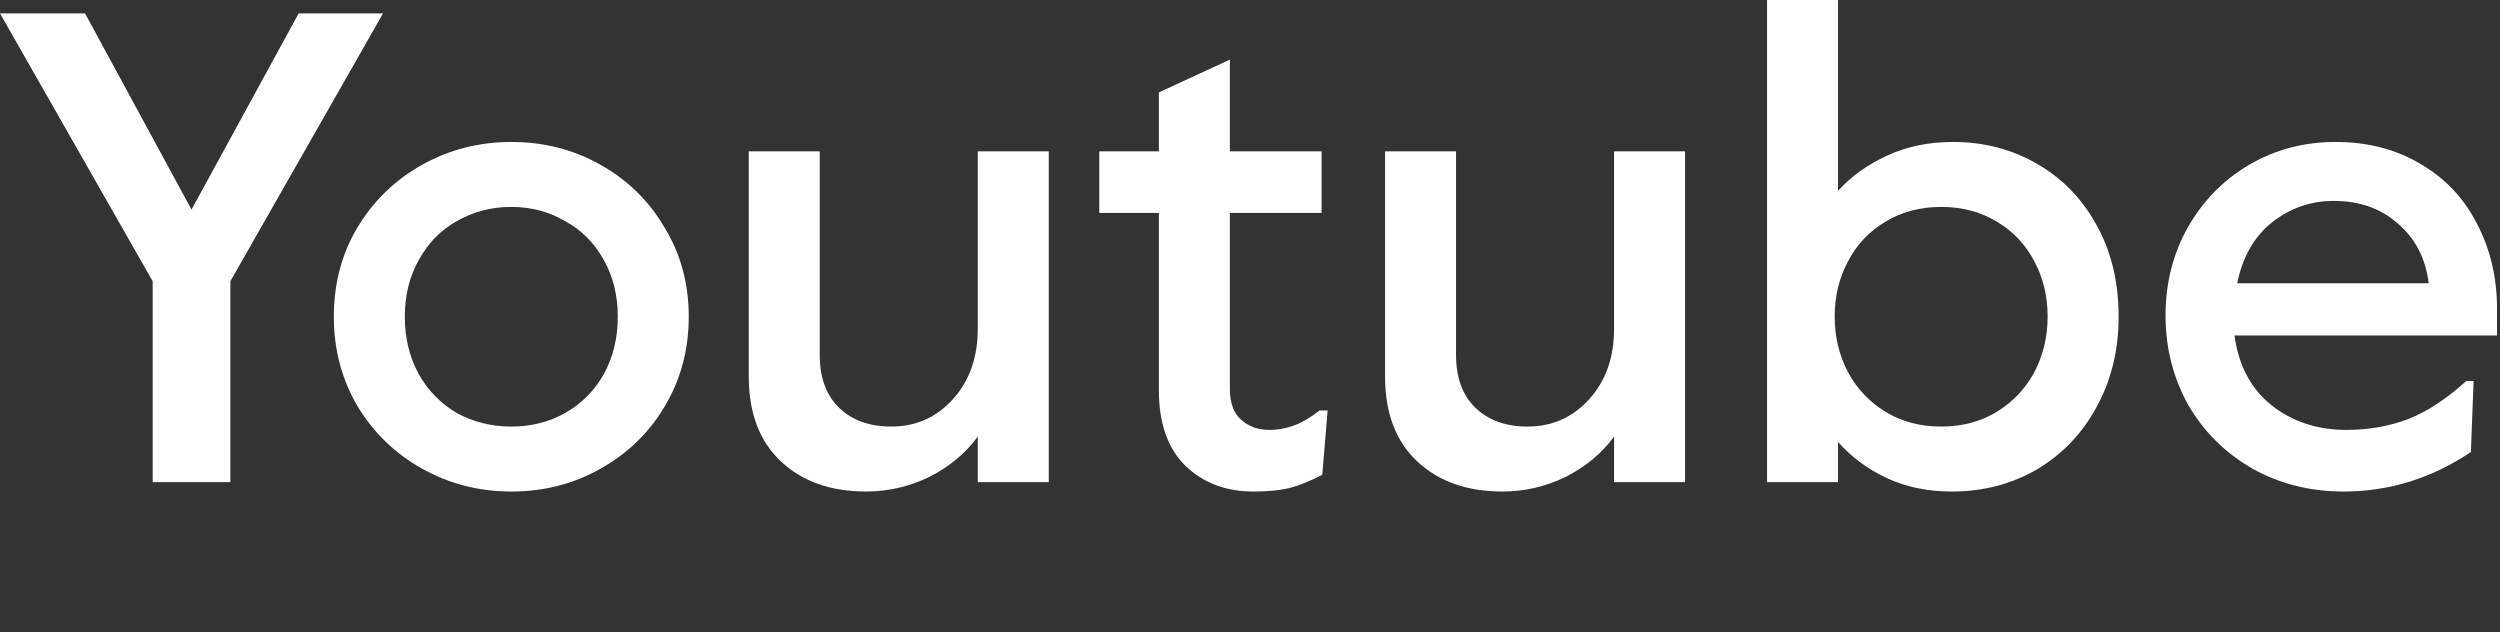
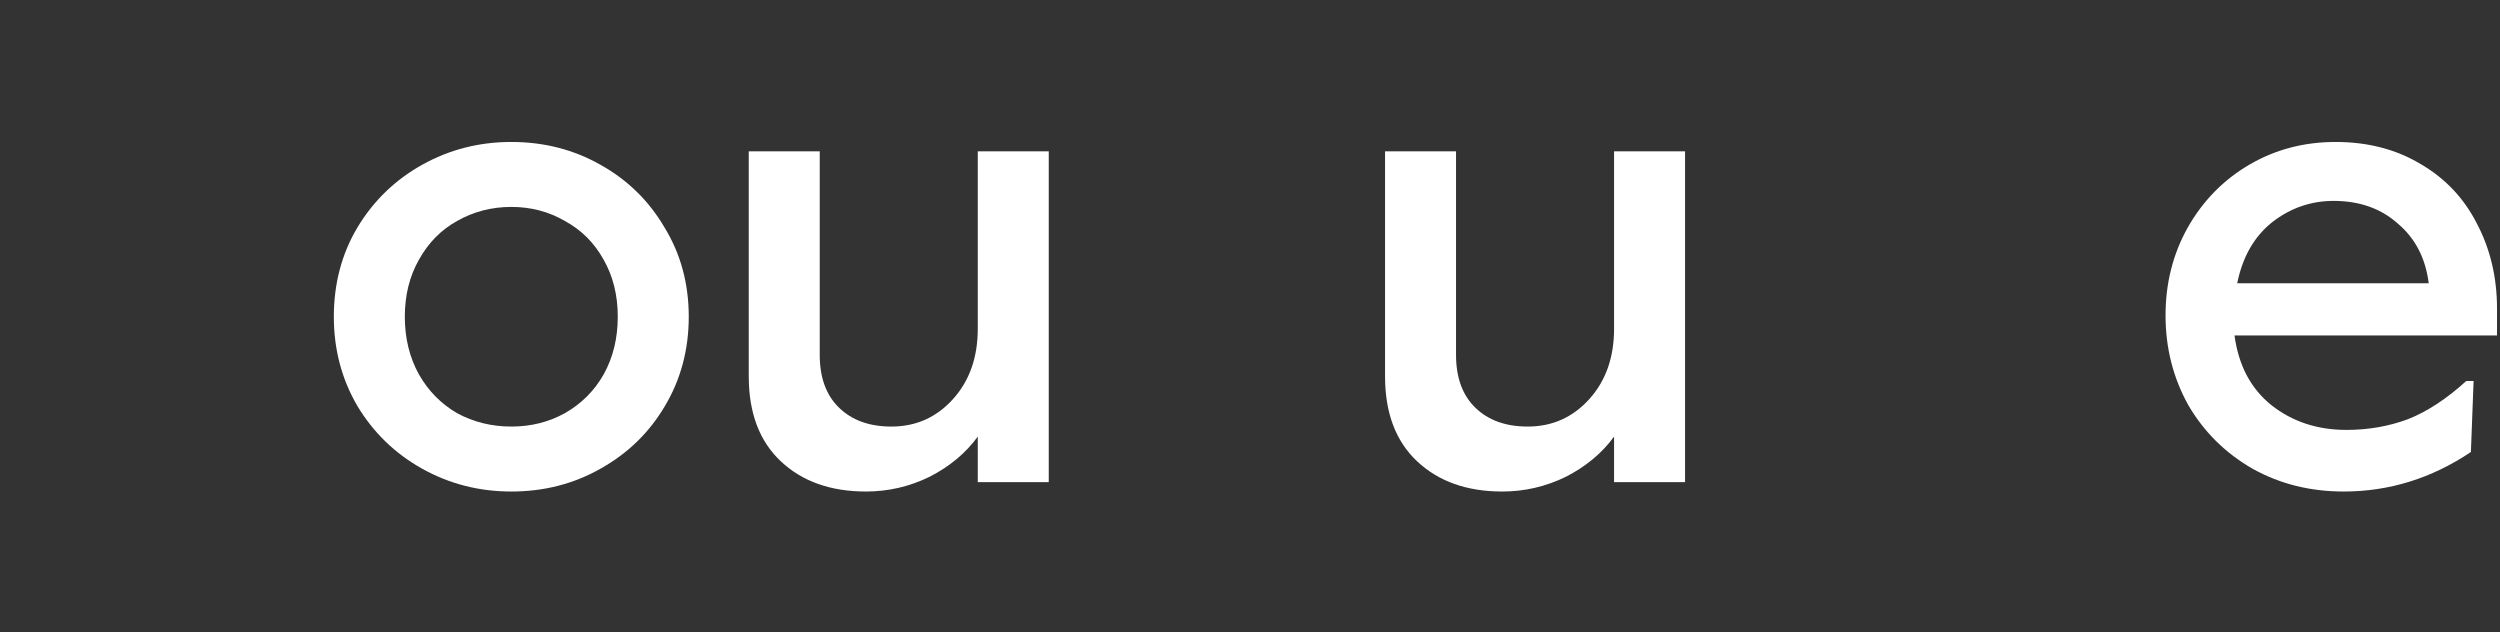
<svg xmlns="http://www.w3.org/2000/svg" width="336" height="85" viewBox="0 0 336 85" fill="none">
  <rect x="0" y="0" width="336" height="85" fill="#333333" stroke="none" />
-   <path d="M314.99 66.06C310.49 66.06 306.41 65.04 302.75 63C299.09 60.9 296.21 58.05 294.11 54.45C292.07 50.79 291.05 46.77 291.05 42.39C291.05 38.07 292.04 34.14 294.02 30.6C296.06 27 298.82 24.18 302.3 22.14C305.78 20.1 309.65 19.08 313.91 19.08C318.23 19.08 322.04 20.07 325.34 22.05C328.64 23.97 331.16 26.64 332.9 30.06C334.7 33.48 335.6 37.29 335.6 41.49V45.09H300.32C300.86 49.11 302.51 52.23 305.27 54.45C308.09 56.67 311.45 57.78 315.35 57.78C318.29 57.78 321.05 57.3 323.63 56.34C326.21 55.32 328.82 53.61 331.46 51.21H332.45L332.09 60.75C326.81 64.29 321.11 66.06 314.99 66.06ZM326.42 38.07C326 34.71 324.62 32.04 322.28 30.06C320 28.02 317.12 27 313.64 27C310.58 27 307.82 27.96 305.36 29.88C302.96 31.8 301.4 34.53 300.68 38.07H326.42Z" fill="white" />
-   <path d="M262.332 66.06C259.092 66.06 256.182 65.46 253.602 64.26C251.022 63.06 248.832 61.44 247.032 59.4V64.8H237.492V0H247.032V25.65C248.832 23.67 251.052 22.08 253.692 20.88C256.332 19.68 259.272 19.08 262.512 19.08C266.592 19.08 270.312 20.04 273.672 21.96C277.092 23.88 279.792 26.64 281.772 30.24C283.752 33.78 284.742 37.89 284.742 42.57C284.742 47.07 283.752 51.12 281.772 54.72C279.852 58.26 277.182 61.05 273.762 63.09C270.342 65.07 266.532 66.06 262.332 66.06ZM260.892 57.33C263.712 57.33 266.202 56.67 268.362 55.35C270.522 54.03 272.202 52.26 273.402 50.04C274.602 47.76 275.202 45.27 275.202 42.57C275.202 39.81 274.602 37.32 273.402 35.1C272.202 32.82 270.522 31.05 268.362 29.79C266.202 28.47 263.712 27.81 260.892 27.81C258.072 27.81 255.582 28.47 253.422 29.79C251.262 31.05 249.582 32.82 248.382 35.1C247.182 37.32 246.582 39.81 246.582 42.57C246.582 45.27 247.182 47.76 248.382 50.04C249.582 52.26 251.262 54.03 253.422 55.35C255.582 56.67 258.072 57.33 260.892 57.33Z" fill="white" />
+   <path d="M314.99 66.06C310.49 66.06 306.41 65.04 302.75 63C299.09 60.9 296.21 58.05 294.11 54.45C292.07 50.79 291.05 46.77 291.05 42.39C291.05 38.07 292.04 34.14 294.02 30.6C296.06 27 298.82 24.18 302.3 22.14C305.78 20.1 309.65 19.08 313.91 19.08C318.23 19.08 322.04 20.07 325.34 22.05C328.64 23.97 331.16 26.64 332.9 30.06C334.7 33.48 335.6 37.29 335.6 41.49V45.09H300.32C300.86 49.11 302.51 52.23 305.27 54.45C308.09 56.67 311.45 57.78 315.35 57.78C318.29 57.78 321.05 57.3 323.63 56.34C326.21 55.32 328.82 53.61 331.46 51.21H332.45L332.09 60.75C326.81 64.29 321.11 66.06 314.99 66.06M326.42 38.07C326 34.71 324.62 32.04 322.28 30.06C320 28.02 317.12 27 313.64 27C310.58 27 307.82 27.96 305.36 29.88C302.96 31.8 301.4 34.53 300.68 38.07H326.42Z" fill="white" />
  <path d="M201.901 66.06C197.161 66.06 193.351 64.71 190.471 62.01C187.591 59.31 186.151 55.5 186.151 50.58V20.34H195.691V47.7C195.691 50.76 196.561 53.13 198.301 54.81C200.041 56.49 202.381 57.33 205.321 57.33C208.621 57.33 211.381 56.1 213.601 53.64C215.821 51.18 216.931 48.03 216.931 44.19V20.34H226.471V64.8H216.931V58.68C215.311 60.9 213.151 62.7 210.451 64.08C207.751 65.4 204.901 66.06 201.901 66.06Z" fill="white" />
-   <path d="M168.444 66.06C164.724 66.06 161.664 64.89 159.264 62.55C156.924 60.21 155.754 56.85 155.754 52.47V28.62H147.744V20.34H155.754V12.42L165.294 8.01V20.34H177.624V28.62H165.294V52.29C165.294 54.15 165.804 55.53 166.824 56.43C167.844 57.33 169.104 57.78 170.604 57.78C171.684 57.78 172.734 57.6 173.754 57.24C174.834 56.88 176.034 56.19 177.354 55.17H178.434L177.714 63.81C175.974 64.71 174.474 65.31 173.214 65.61C171.954 65.91 170.364 66.06 168.444 66.06Z" fill="white" />
  <path d="M116.383 66.06C111.643 66.06 107.833 64.71 104.953 62.01C102.073 59.31 100.633 55.5 100.633 50.58V20.34H110.173V47.7C110.173 50.76 111.043 53.13 112.783 54.81C114.523 56.49 116.863 57.33 119.803 57.33C123.103 57.33 125.863 56.1 128.083 53.64C130.303 51.18 131.413 48.03 131.413 44.19V20.34H140.953V64.8H131.413V58.68C129.793 60.9 127.633 62.7 124.933 64.08C122.233 65.4 119.383 66.06 116.383 66.06Z" fill="white" />
  <path d="M68.719 66.06C64.398 66.06 60.408 65.04 56.748 63C53.089 60.96 50.178 58.14 48.019 54.54C45.919 50.94 44.868 46.95 44.868 42.57C44.868 38.13 45.919 34.14 48.019 30.6C50.178 27 53.089 24.18 56.748 22.14C60.408 20.1 64.398 19.08 68.719 19.08C73.099 19.08 77.088 20.1 80.689 22.14C84.349 24.18 87.228 27 89.329 30.6C91.489 34.14 92.569 38.13 92.569 42.57C92.569 47.01 91.489 51.03 89.329 54.63C87.228 58.17 84.349 60.96 80.689 63C77.088 65.04 73.099 66.06 68.719 66.06ZM68.719 57.33C71.359 57.33 73.758 56.73 75.918 55.53C78.138 54.27 79.879 52.53 81.138 50.31C82.398 48.03 83.028 45.45 83.028 42.57C83.028 39.69 82.398 37.14 81.138 34.92C79.879 32.64 78.138 30.9 75.918 29.7C73.758 28.44 71.359 27.81 68.719 27.81C66.079 27.81 63.648 28.44 61.428 29.7C59.269 30.9 57.559 32.64 56.298 34.92C55.038 37.14 54.408 39.69 54.408 42.57C54.408 45.45 55.038 48.03 56.298 50.31C57.559 52.53 59.269 54.27 61.428 55.53C63.648 56.73 66.079 57.33 68.719 57.33Z" fill="white" />
-   <path d="M20.52 37.8L0 1.8H11.43L25.74 28.17L40.14 1.8H51.48L30.96 37.8V64.8H20.52V37.8Z" fill="white" />
</svg>